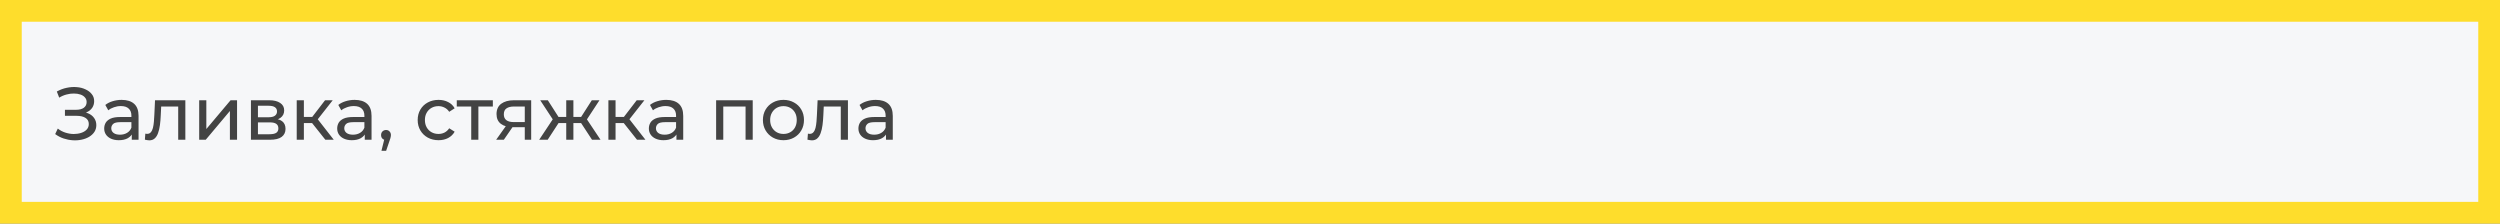
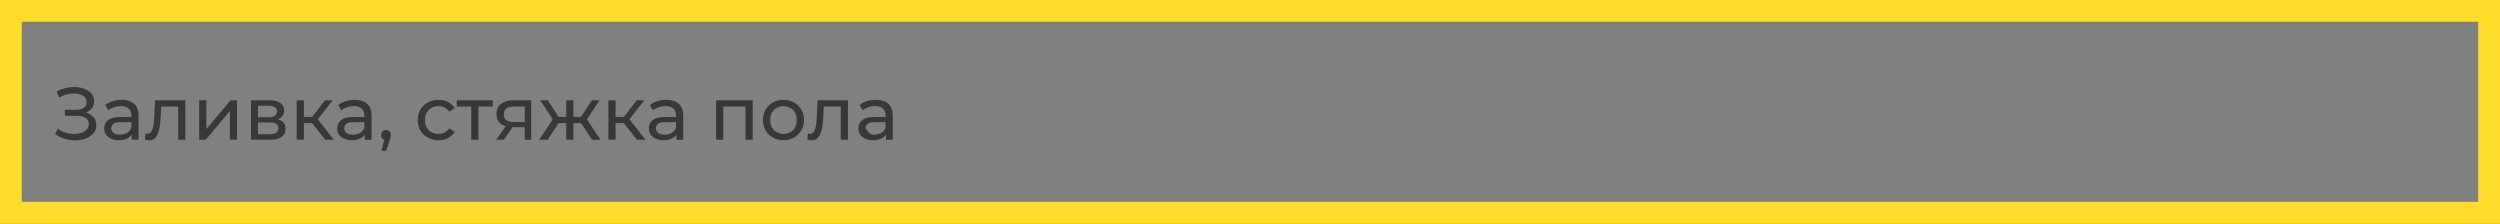
<svg xmlns="http://www.w3.org/2000/svg" width="805" height="72" viewBox="0 0 805 72" fill="none">
  <rect x="0" y="0" width="805" height="72" fill="#808080" stroke="none" />
-   <rect x="3.5" y="3.5" width="798" height="65" fill="#F6F7F9" />
-   <path opacity="0.9" d="M17.768 43.176L18.608 41.4C19.344 41.976 20.152 42.408 21.032 42.696C21.928 42.984 22.816 43.136 23.696 43.152C24.576 43.152 25.384 43.032 26.12 42.792C26.872 42.552 27.472 42.192 27.92 41.712C28.368 41.232 28.592 40.64 28.592 39.936C28.592 39.072 28.24 38.416 27.536 37.968C26.848 37.52 25.888 37.296 24.656 37.296H20.912V35.352H24.488C25.56 35.352 26.392 35.136 26.984 34.704C27.592 34.256 27.896 33.64 27.896 32.856C27.896 32.264 27.712 31.768 27.344 31.368C26.992 30.952 26.504 30.64 25.88 30.432C25.272 30.224 24.576 30.12 23.792 30.12C23.024 30.104 22.232 30.208 21.416 30.432C20.6 30.64 19.816 30.976 19.064 31.44L18.296 29.472C19.32 28.896 20.384 28.496 21.488 28.272C22.608 28.032 23.688 27.96 24.728 28.056C25.768 28.136 26.704 28.376 27.536 28.776C28.384 29.16 29.056 29.672 29.552 30.312C30.064 30.936 30.32 31.688 30.32 32.568C30.32 33.368 30.112 34.08 29.696 34.704C29.28 35.312 28.704 35.784 27.968 36.12C27.232 36.44 26.376 36.6 25.4 36.6L25.496 35.952C26.616 35.952 27.584 36.136 28.4 36.504C29.232 36.856 29.872 37.36 30.32 38.016C30.784 38.672 31.016 39.432 31.016 40.296C31.016 41.112 30.808 41.84 30.392 42.48C29.976 43.104 29.408 43.632 28.688 44.064C27.984 44.48 27.176 44.784 26.264 44.976C25.368 45.168 24.424 45.232 23.432 45.168C22.44 45.104 21.456 44.912 20.48 44.592C19.52 44.272 18.616 43.8 17.768 43.176ZM42.43 45V42.312L42.31 41.808V37.224C42.31 36.248 42.022 35.496 41.446 34.968C40.886 34.424 40.038 34.152 38.902 34.152C38.15 34.152 37.414 34.28 36.694 34.536C35.974 34.776 35.366 35.104 34.87 35.52L33.91 33.792C34.566 33.264 35.35 32.864 36.262 32.592C37.19 32.304 38.158 32.16 39.166 32.16C40.91 32.16 42.254 32.584 43.198 33.432C44.142 34.28 44.614 35.576 44.614 37.32V45H42.43ZM38.254 45.144C37.31 45.144 36.478 44.984 35.758 44.664C35.054 44.344 34.51 43.904 34.126 43.344C33.742 42.768 33.55 42.12 33.55 41.4C33.55 40.712 33.71 40.088 34.03 39.528C34.366 38.968 34.902 38.52 35.638 38.184C36.39 37.848 37.398 37.68 38.662 37.68H42.694V39.336H38.758C37.606 39.336 36.83 39.528 36.43 39.912C36.03 40.296 35.83 40.76 35.83 41.304C35.83 41.928 36.078 42.432 36.574 42.816C37.07 43.184 37.758 43.368 38.638 43.368C39.502 43.368 40.254 43.176 40.894 42.792C41.55 42.408 42.022 41.848 42.31 41.112L42.766 42.696C42.462 43.448 41.926 44.048 41.158 44.496C40.39 44.928 39.422 45.144 38.254 45.144ZM46.651 44.976L46.795 43.032C46.907 43.048 47.011 43.064 47.107 43.08C47.203 43.096 47.291 43.104 47.371 43.104C47.883 43.104 48.283 42.928 48.571 42.576C48.875 42.224 49.099 41.76 49.243 41.184C49.387 40.592 49.491 39.928 49.555 39.192C49.619 38.456 49.667 37.72 49.699 36.984L49.915 32.28H59.683V45H57.379V33.624L57.931 34.296H51.403L51.931 33.6L51.763 37.128C51.715 38.248 51.627 39.296 51.499 40.272C51.371 41.248 51.171 42.104 50.899 42.84C50.643 43.576 50.283 44.152 49.819 44.568C49.371 44.984 48.787 45.192 48.067 45.192C47.859 45.192 47.635 45.168 47.395 45.12C47.171 45.088 46.923 45.04 46.651 44.976ZM64.138 45V32.28H66.442V41.544L74.242 32.28H76.33V45H74.026V35.736L66.25 45H64.138ZM80.802 45V32.28H86.706C88.194 32.28 89.362 32.568 90.21 33.144C91.074 33.704 91.506 34.504 91.506 35.544C91.506 36.584 91.098 37.392 90.282 37.968C89.482 38.528 88.418 38.808 87.09 38.808L87.45 38.184C88.97 38.184 90.098 38.464 90.834 39.024C91.57 39.584 91.938 40.408 91.938 41.496C91.938 42.6 91.522 43.464 90.69 44.088C89.874 44.696 88.618 45 86.922 45H80.802ZM83.058 43.224H86.754C87.714 43.224 88.434 43.08 88.914 42.792C89.394 42.488 89.634 42.008 89.634 41.352C89.634 40.68 89.41 40.192 88.962 39.888C88.53 39.568 87.842 39.408 86.898 39.408H83.058V43.224ZM83.058 37.752H86.514C87.394 37.752 88.058 37.592 88.506 37.272C88.97 36.936 89.202 36.472 89.202 35.88C89.202 35.272 88.97 34.816 88.506 34.512C88.058 34.208 87.394 34.056 86.514 34.056H83.058V37.752ZM104.761 45L99.841 38.808L101.737 37.656L107.473 45H104.761ZM95.544 45V32.28H97.849V45H95.544ZM97.153 39.624V37.656H101.353V39.624H97.153ZM101.929 38.904L99.793 38.616L104.665 32.28H107.137L101.929 38.904ZM117.454 45V42.312L117.334 41.808V37.224C117.334 36.248 117.046 35.496 116.47 34.968C115.91 34.424 115.062 34.152 113.926 34.152C113.174 34.152 112.438 34.28 111.718 34.536C110.998 34.776 110.39 35.104 109.894 35.52L108.934 33.792C109.59 33.264 110.374 32.864 111.286 32.592C112.214 32.304 113.182 32.16 114.19 32.16C115.934 32.16 117.278 32.584 118.222 33.432C119.166 34.28 119.638 35.576 119.638 37.32V45H117.454ZM113.278 45.144C112.334 45.144 111.502 44.984 110.782 44.664C110.078 44.344 109.534 43.904 109.15 43.344C108.766 42.768 108.574 42.12 108.574 41.4C108.574 40.712 108.734 40.088 109.054 39.528C109.39 38.968 109.926 38.52 110.662 38.184C111.414 37.848 112.422 37.68 113.686 37.68H117.718V39.336H113.782C112.63 39.336 111.854 39.528 111.454 39.912C111.054 40.296 110.854 40.76 110.854 41.304C110.854 41.928 111.102 42.432 111.598 42.816C112.094 43.184 112.782 43.368 113.662 43.368C114.526 43.368 115.278 43.176 115.918 42.792C116.574 42.408 117.046 41.848 117.334 41.112L117.79 42.696C117.486 43.448 116.95 44.048 116.182 44.496C115.414 44.928 114.446 45.144 113.278 45.144ZM122.827 48.552L124.027 43.704L124.339 45.096C123.875 45.096 123.483 44.952 123.163 44.664C122.859 44.376 122.707 43.984 122.707 43.488C122.707 43.008 122.859 42.616 123.163 42.312C123.483 42.008 123.867 41.856 124.315 41.856C124.779 41.856 125.155 42.016 125.443 42.336C125.731 42.64 125.875 43.024 125.875 43.488C125.875 43.648 125.859 43.808 125.827 43.968C125.811 44.112 125.771 44.288 125.707 44.496C125.659 44.688 125.579 44.928 125.467 45.216L124.339 48.552H122.827ZM141.214 45.144C139.918 45.144 138.758 44.864 137.734 44.304C136.726 43.744 135.934 42.976 135.358 42C134.782 41.024 134.494 39.904 134.494 38.64C134.494 37.376 134.782 36.256 135.358 35.28C135.934 34.304 136.726 33.544 137.734 33C138.758 32.44 139.918 32.16 141.214 32.16C142.366 32.16 143.39 32.392 144.286 32.856C145.198 33.304 145.902 33.976 146.398 34.872L144.646 36C144.23 35.376 143.718 34.92 143.11 34.632C142.518 34.328 141.878 34.176 141.19 34.176C140.358 34.176 139.614 34.36 138.958 34.728C138.302 35.096 137.782 35.616 137.398 36.288C137.014 36.944 136.822 37.728 136.822 38.64C136.822 39.552 137.014 40.344 137.398 41.016C137.782 41.688 138.302 42.208 138.958 42.576C139.614 42.944 140.358 43.128 141.19 43.128C141.878 43.128 142.518 42.984 143.11 42.696C143.718 42.392 144.23 41.928 144.646 41.304L146.398 42.408C145.902 43.288 145.198 43.968 144.286 44.448C143.39 44.912 142.366 45.144 141.214 45.144ZM151.736 45V33.696L152.312 34.296H147.08V32.28H158.696V34.296H153.488L154.04 33.696V45H151.736ZM168.977 45V40.536L169.337 40.968H165.281C163.585 40.968 162.257 40.608 161.297 39.888C160.353 39.168 159.881 38.12 159.881 36.744C159.881 35.272 160.385 34.16 161.393 33.408C162.417 32.656 163.777 32.28 165.473 32.28H171.041V45H168.977ZM159.761 45L163.217 40.128H165.593L162.233 45H159.761ZM168.977 39.816V33.648L169.337 34.296H165.545C164.489 34.296 163.673 34.496 163.097 34.896C162.521 35.28 162.233 35.92 162.233 36.816C162.233 38.48 163.305 39.312 165.449 39.312H169.337L168.977 39.816ZM190.633 45L186.577 38.808L188.473 37.656L193.369 45H190.633ZM183.937 39.624V37.656H188.065V39.624H183.937ZM188.689 38.904L186.505 38.616L190.561 32.28H193.033L188.689 38.904ZM176.353 45H173.617L178.489 37.656L180.385 38.808L176.353 45ZM184.633 45H182.329V32.28H184.633V45ZM183.025 39.624H178.921V37.656H183.025V39.624ZM178.297 38.904L173.953 32.28H176.401L180.457 38.616L178.297 38.904ZM205.12 45L200.2 38.808L202.096 37.656L207.832 45H205.12ZM195.904 45V32.28H198.208V45H195.904ZM197.512 39.624V37.656H201.712V39.624H197.512ZM202.288 38.904L200.152 38.616L205.024 32.28H207.496L202.288 38.904ZM217.813 45V42.312L217.693 41.808V37.224C217.693 36.248 217.405 35.496 216.829 34.968C216.269 34.424 215.421 34.152 214.285 34.152C213.533 34.152 212.797 34.28 212.077 34.536C211.357 34.776 210.749 35.104 210.253 35.52L209.293 33.792C209.949 33.264 210.733 32.864 211.645 32.592C212.573 32.304 213.541 32.16 214.549 32.16C216.293 32.16 217.637 32.584 218.581 33.432C219.525 34.28 219.997 35.576 219.997 37.32V45H217.813ZM213.637 45.144C212.693 45.144 211.861 44.984 211.141 44.664C210.437 44.344 209.893 43.904 209.509 43.344C209.125 42.768 208.933 42.12 208.933 41.4C208.933 40.712 209.093 40.088 209.413 39.528C209.749 38.968 210.285 38.52 211.021 38.184C211.773 37.848 212.781 37.68 214.045 37.68H218.077V39.336H214.141C212.989 39.336 212.213 39.528 211.813 39.912C211.413 40.296 211.213 40.76 211.213 41.304C211.213 41.928 211.461 42.432 211.957 42.816C212.453 43.184 213.141 43.368 214.021 43.368C214.885 43.368 215.637 43.176 216.277 42.792C216.933 42.408 217.405 41.848 217.693 41.112L218.149 42.696C217.845 43.448 217.309 44.048 216.541 44.496C215.773 44.928 214.805 45.144 213.637 45.144ZM230.591 45V32.28H242.375V45H240.071V33.72L240.623 34.296H232.343L232.895 33.72V45H230.591ZM252.282 45.144C251.002 45.144 249.866 44.864 248.874 44.304C247.882 43.744 247.098 42.976 246.522 42C245.946 41.008 245.658 39.888 245.658 38.64C245.658 37.376 245.946 36.256 246.522 35.28C247.098 34.304 247.882 33.544 248.874 33C249.866 32.44 251.002 32.16 252.282 32.16C253.546 32.16 254.674 32.44 255.666 33C256.674 33.544 257.458 34.304 258.018 35.28C258.594 36.24 258.882 37.36 258.882 38.64C258.882 39.904 258.594 41.024 258.018 42C257.458 42.976 256.674 43.744 255.666 44.304C254.674 44.864 253.546 45.144 252.282 45.144ZM252.282 43.128C253.098 43.128 253.826 42.944 254.466 42.576C255.122 42.208 255.634 41.688 256.002 41.016C256.37 40.328 256.554 39.536 256.554 38.64C256.554 37.728 256.37 36.944 256.002 36.288C255.634 35.616 255.122 35.096 254.466 34.728C253.826 34.36 253.098 34.176 252.282 34.176C251.466 34.176 250.738 34.36 250.098 34.728C249.458 35.096 248.946 35.616 248.562 36.288C248.178 36.944 247.986 37.728 247.986 38.64C247.986 39.536 248.178 40.328 248.562 41.016C248.946 41.688 249.458 42.208 250.098 42.576C250.738 42.944 251.466 43.128 252.282 43.128ZM260.003 44.976L260.147 43.032C260.259 43.048 260.363 43.064 260.459 43.08C260.555 43.096 260.643 43.104 260.723 43.104C261.235 43.104 261.635 42.928 261.923 42.576C262.227 42.224 262.451 41.76 262.595 41.184C262.739 40.592 262.843 39.928 262.907 39.192C262.971 38.456 263.019 37.72 263.051 36.984L263.267 32.28H273.035V45H270.731V33.624L271.283 34.296H264.755L265.283 33.6L265.115 37.128C265.067 38.248 264.979 39.296 264.851 40.272C264.723 41.248 264.523 42.104 264.251 42.84C263.995 43.576 263.635 44.152 263.171 44.568C262.723 44.984 262.139 45.192 261.419 45.192C261.211 45.192 260.987 45.168 260.747 45.12C260.523 45.088 260.275 45.04 260.003 44.976ZM285.29 45V42.312L285.17 41.808V37.224C285.17 36.248 284.882 35.496 284.306 34.968C283.746 34.424 282.898 34.152 281.762 34.152C281.01 34.152 280.274 34.28 279.554 34.536C278.834 34.776 278.226 35.104 277.73 35.52L276.77 33.792C277.426 33.264 278.21 32.864 279.122 32.592C280.05 32.304 281.018 32.16 282.026 32.16C283.77 32.16 285.114 32.584 286.058 33.432C287.002 34.28 287.474 35.576 287.474 37.32V45H285.29ZM281.114 45.144C280.17 45.144 279.338 44.984 278.618 44.664C277.914 44.344 277.37 43.904 276.986 43.344C276.602 42.768 276.41 42.12 276.41 41.4C276.41 40.712 276.57 40.088 276.89 39.528C277.226 38.968 277.762 38.52 278.498 38.184C279.25 37.848 280.258 37.68 281.522 37.68H285.554V39.336H281.618C280.466 39.336 279.69 39.528 279.29 39.912C278.89 40.296 278.69 40.76 278.69 41.304C278.69 41.928 278.938 42.432 279.434 42.816C279.93 43.184 280.618 43.368 281.498 43.368C282.362 43.368 283.114 43.176 283.754 42.792C284.41 42.408 284.882 41.848 285.17 41.112L285.626 42.696C285.322 43.448 284.786 44.048 284.018 44.496C283.25 44.928 282.282 45.144 281.114 45.144Z" fill="#303030" />
+   <path opacity="0.9" d="M17.768 43.176L18.608 41.4C19.344 41.976 20.152 42.408 21.032 42.696C21.928 42.984 22.816 43.136 23.696 43.152C24.576 43.152 25.384 43.032 26.12 42.792C26.872 42.552 27.472 42.192 27.92 41.712C28.368 41.232 28.592 40.64 28.592 39.936C28.592 39.072 28.24 38.416 27.536 37.968C26.848 37.52 25.888 37.296 24.656 37.296H20.912V35.352H24.488C25.56 35.352 26.392 35.136 26.984 34.704C27.592 34.256 27.896 33.64 27.896 32.856C27.896 32.264 27.712 31.768 27.344 31.368C26.992 30.952 26.504 30.64 25.88 30.432C25.272 30.224 24.576 30.12 23.792 30.12C23.024 30.104 22.232 30.208 21.416 30.432C20.6 30.64 19.816 30.976 19.064 31.44L18.296 29.472C19.32 28.896 20.384 28.496 21.488 28.272C22.608 28.032 23.688 27.96 24.728 28.056C25.768 28.136 26.704 28.376 27.536 28.776C28.384 29.16 29.056 29.672 29.552 30.312C30.064 30.936 30.32 31.688 30.32 32.568C30.32 33.368 30.112 34.08 29.696 34.704C29.28 35.312 28.704 35.784 27.968 36.12C27.232 36.44 26.376 36.6 25.4 36.6L25.496 35.952C26.616 35.952 27.584 36.136 28.4 36.504C29.232 36.856 29.872 37.36 30.32 38.016C30.784 38.672 31.016 39.432 31.016 40.296C31.016 41.112 30.808 41.84 30.392 42.48C29.976 43.104 29.408 43.632 28.688 44.064C27.984 44.48 27.176 44.784 26.264 44.976C25.368 45.168 24.424 45.232 23.432 45.168C22.44 45.104 21.456 44.912 20.48 44.592C19.52 44.272 18.616 43.8 17.768 43.176ZM42.43 45V42.312L42.31 41.808V37.224C42.31 36.248 42.022 35.496 41.446 34.968C40.886 34.424 40.038 34.152 38.902 34.152C38.15 34.152 37.414 34.28 36.694 34.536C35.974 34.776 35.366 35.104 34.87 35.52L33.91 33.792C34.566 33.264 35.35 32.864 36.262 32.592C37.19 32.304 38.158 32.16 39.166 32.16C40.91 32.16 42.254 32.584 43.198 33.432C44.142 34.28 44.614 35.576 44.614 37.32V45H42.43ZM38.254 45.144C37.31 45.144 36.478 44.984 35.758 44.664C35.054 44.344 34.51 43.904 34.126 43.344C33.742 42.768 33.55 42.12 33.55 41.4C33.55 40.712 33.71 40.088 34.03 39.528C34.366 38.968 34.902 38.52 35.638 38.184C36.39 37.848 37.398 37.68 38.662 37.68H42.694V39.336H38.758C37.606 39.336 36.83 39.528 36.43 39.912C36.03 40.296 35.83 40.76 35.83 41.304C35.83 41.928 36.078 42.432 36.574 42.816C37.07 43.184 37.758 43.368 38.638 43.368C39.502 43.368 40.254 43.176 40.894 42.792C41.55 42.408 42.022 41.848 42.31 41.112L42.766 42.696C42.462 43.448 41.926 44.048 41.158 44.496C40.39 44.928 39.422 45.144 38.254 45.144ZM46.651 44.976L46.795 43.032C46.907 43.048 47.011 43.064 47.107 43.08C47.203 43.096 47.291 43.104 47.371 43.104C47.883 43.104 48.283 42.928 48.571 42.576C48.875 42.224 49.099 41.76 49.243 41.184C49.387 40.592 49.491 39.928 49.555 39.192C49.619 38.456 49.667 37.72 49.699 36.984L49.915 32.28H59.683V45H57.379V33.624L57.931 34.296H51.403L51.931 33.6L51.763 37.128C51.715 38.248 51.627 39.296 51.499 40.272C51.371 41.248 51.171 42.104 50.899 42.84C50.643 43.576 50.283 44.152 49.819 44.568C49.371 44.984 48.787 45.192 48.067 45.192C47.859 45.192 47.635 45.168 47.395 45.12C47.171 45.088 46.923 45.04 46.651 44.976ZM64.138 45V32.28H66.442V41.544L74.242 32.28H76.33V45H74.026V35.736L66.25 45H64.138ZM80.802 45V32.28H86.706C88.194 32.28 89.362 32.568 90.21 33.144C91.074 33.704 91.506 34.504 91.506 35.544C91.506 36.584 91.098 37.392 90.282 37.968C89.482 38.528 88.418 38.808 87.09 38.808L87.45 38.184C88.97 38.184 90.098 38.464 90.834 39.024C91.57 39.584 91.938 40.408 91.938 41.496C91.938 42.6 91.522 43.464 90.69 44.088C89.874 44.696 88.618 45 86.922 45H80.802ZM83.058 43.224H86.754C87.714 43.224 88.434 43.08 88.914 42.792C89.394 42.488 89.634 42.008 89.634 41.352C89.634 40.68 89.41 40.192 88.962 39.888C88.53 39.568 87.842 39.408 86.898 39.408H83.058V43.224ZM83.058 37.752H86.514C87.394 37.752 88.058 37.592 88.506 37.272C88.97 36.936 89.202 36.472 89.202 35.88C89.202 35.272 88.97 34.816 88.506 34.512C88.058 34.208 87.394 34.056 86.514 34.056H83.058V37.752ZM104.761 45L99.841 38.808L101.737 37.656L107.473 45H104.761ZM95.544 45V32.28H97.849V45H95.544ZM97.153 39.624V37.656H101.353V39.624H97.153ZM101.929 38.904L99.793 38.616L104.665 32.28H107.137L101.929 38.904ZM117.454 45V42.312L117.334 41.808V37.224C117.334 36.248 117.046 35.496 116.47 34.968C115.91 34.424 115.062 34.152 113.926 34.152C113.174 34.152 112.438 34.28 111.718 34.536C110.998 34.776 110.39 35.104 109.894 35.52L108.934 33.792C109.59 33.264 110.374 32.864 111.286 32.592C112.214 32.304 113.182 32.16 114.19 32.16C115.934 32.16 117.278 32.584 118.222 33.432C119.166 34.28 119.638 35.576 119.638 37.32V45H117.454ZM113.278 45.144C112.334 45.144 111.502 44.984 110.782 44.664C110.078 44.344 109.534 43.904 109.15 43.344C108.766 42.768 108.574 42.12 108.574 41.4C108.574 40.712 108.734 40.088 109.054 39.528C109.39 38.968 109.926 38.52 110.662 38.184C111.414 37.848 112.422 37.68 113.686 37.68H117.718V39.336H113.782C112.63 39.336 111.854 39.528 111.454 39.912C111.054 40.296 110.854 40.76 110.854 41.304C110.854 41.928 111.102 42.432 111.598 42.816C112.094 43.184 112.782 43.368 113.662 43.368C114.526 43.368 115.278 43.176 115.918 42.792C116.574 42.408 117.046 41.848 117.334 41.112L117.79 42.696C117.486 43.448 116.95 44.048 116.182 44.496C115.414 44.928 114.446 45.144 113.278 45.144ZM122.827 48.552L124.027 43.704L124.339 45.096C123.875 45.096 123.483 44.952 123.163 44.664C122.859 44.376 122.707 43.984 122.707 43.488C122.707 43.008 122.859 42.616 123.163 42.312C123.483 42.008 123.867 41.856 124.315 41.856C124.779 41.856 125.155 42.016 125.443 42.336C125.731 42.64 125.875 43.024 125.875 43.488C125.875 43.648 125.859 43.808 125.827 43.968C125.811 44.112 125.771 44.288 125.707 44.496C125.659 44.688 125.579 44.928 125.467 45.216L124.339 48.552H122.827ZM141.214 45.144C139.918 45.144 138.758 44.864 137.734 44.304C136.726 43.744 135.934 42.976 135.358 42C134.782 41.024 134.494 39.904 134.494 38.64C134.494 37.376 134.782 36.256 135.358 35.28C135.934 34.304 136.726 33.544 137.734 33C138.758 32.44 139.918 32.16 141.214 32.16C142.366 32.16 143.39 32.392 144.286 32.856C145.198 33.304 145.902 33.976 146.398 34.872L144.646 36C144.23 35.376 143.718 34.92 143.11 34.632C142.518 34.328 141.878 34.176 141.19 34.176C140.358 34.176 139.614 34.36 138.958 34.728C138.302 35.096 137.782 35.616 137.398 36.288C137.014 36.944 136.822 37.728 136.822 38.64C136.822 39.552 137.014 40.344 137.398 41.016C137.782 41.688 138.302 42.208 138.958 42.576C139.614 42.944 140.358 43.128 141.19 43.128C141.878 43.128 142.518 42.984 143.11 42.696C143.718 42.392 144.23 41.928 144.646 41.304L146.398 42.408C145.902 43.288 145.198 43.968 144.286 44.448C143.39 44.912 142.366 45.144 141.214 45.144ZM151.736 45V33.696L152.312 34.296H147.08V32.28H158.696V34.296H153.488L154.04 33.696V45H151.736ZM168.977 45V40.536L169.337 40.968H165.281C163.585 40.968 162.257 40.608 161.297 39.888C160.353 39.168 159.881 38.12 159.881 36.744C159.881 35.272 160.385 34.16 161.393 33.408C162.417 32.656 163.777 32.28 165.473 32.28H171.041V45H168.977ZM159.761 45L163.217 40.128H165.593L162.233 45H159.761ZM168.977 39.816V33.648L169.337 34.296H165.545C164.489 34.296 163.673 34.496 163.097 34.896C162.521 35.28 162.233 35.92 162.233 36.816C162.233 38.48 163.305 39.312 165.449 39.312H169.337L168.977 39.816ZM190.633 45L186.577 38.808L188.473 37.656L193.369 45H190.633ZM183.937 39.624V37.656H188.065V39.624H183.937ZM188.689 38.904L186.505 38.616L190.561 32.28H193.033L188.689 38.904ZM176.353 45H173.617L178.489 37.656L180.385 38.808L176.353 45ZM184.633 45H182.329V32.28H184.633V45ZM183.025 39.624H178.921V37.656H183.025V39.624ZM178.297 38.904L173.953 32.28H176.401L180.457 38.616L178.297 38.904ZM205.12 45L200.2 38.808L202.096 37.656L207.832 45H205.12ZM195.904 45V32.28H198.208V45H195.904ZM197.512 39.624V37.656H201.712V39.624H197.512ZM202.288 38.904L200.152 38.616L205.024 32.28H207.496L202.288 38.904ZM217.813 45V42.312L217.693 41.808V37.224C217.693 36.248 217.405 35.496 216.829 34.968C216.269 34.424 215.421 34.152 214.285 34.152C213.533 34.152 212.797 34.28 212.077 34.536C211.357 34.776 210.749 35.104 210.253 35.52L209.293 33.792C209.949 33.264 210.733 32.864 211.645 32.592C212.573 32.304 213.541 32.16 214.549 32.16C216.293 32.16 217.637 32.584 218.581 33.432C219.525 34.28 219.997 35.576 219.997 37.32V45H217.813ZM213.637 45.144C212.693 45.144 211.861 44.984 211.141 44.664C210.437 44.344 209.893 43.904 209.509 43.344C209.125 42.768 208.933 42.12 208.933 41.4C208.933 40.712 209.093 40.088 209.413 39.528C209.749 38.968 210.285 38.52 211.021 38.184C211.773 37.848 212.781 37.68 214.045 37.68H218.077V39.336H214.141C212.989 39.336 212.213 39.528 211.813 39.912C211.413 40.296 211.213 40.76 211.213 41.304C211.213 41.928 211.461 42.432 211.957 42.816C212.453 43.184 213.141 43.368 214.021 43.368C214.885 43.368 215.637 43.176 216.277 42.792C216.933 42.408 217.405 41.848 217.693 41.112L218.149 42.696C217.845 43.448 217.309 44.048 216.541 44.496C215.773 44.928 214.805 45.144 213.637 45.144ZM230.591 45V32.28H242.375V45H240.071V33.72L240.623 34.296H232.343L232.895 33.72V45H230.591ZM252.282 45.144C251.002 45.144 249.866 44.864 248.874 44.304C247.882 43.744 247.098 42.976 246.522 42C245.946 41.008 245.658 39.888 245.658 38.64C245.658 37.376 245.946 36.256 246.522 35.28C247.098 34.304 247.882 33.544 248.874 33C249.866 32.44 251.002 32.16 252.282 32.16C253.546 32.16 254.674 32.44 255.666 33C256.674 33.544 257.458 34.304 258.018 35.28C258.594 36.24 258.882 37.36 258.882 38.64C258.882 39.904 258.594 41.024 258.018 42C257.458 42.976 256.674 43.744 255.666 44.304C254.674 44.864 253.546 45.144 252.282 45.144ZM252.282 43.128C253.098 43.128 253.826 42.944 254.466 42.576C255.122 42.208 255.634 41.688 256.002 41.016C256.37 40.328 256.554 39.536 256.554 38.64C256.554 37.728 256.37 36.944 256.002 36.288C255.634 35.616 255.122 35.096 254.466 34.728C253.826 34.36 253.098 34.176 252.282 34.176C251.466 34.176 250.738 34.36 250.098 34.728C249.458 35.096 248.946 35.616 248.562 36.288C248.178 36.944 247.986 37.728 247.986 38.64C247.986 39.536 248.178 40.328 248.562 41.016C248.946 41.688 249.458 42.208 250.098 42.576C250.738 42.944 251.466 43.128 252.282 43.128ZM260.003 44.976L260.147 43.032C260.259 43.048 260.363 43.064 260.459 43.08C260.555 43.096 260.643 43.104 260.723 43.104C261.235 43.104 261.635 42.928 261.923 42.576C262.227 42.224 262.451 41.76 262.595 41.184C262.739 40.592 262.843 39.928 262.907 39.192C262.971 38.456 263.019 37.72 263.051 36.984L263.267 32.28H273.035V45H270.731V33.624L271.283 34.296H264.755L265.283 33.6L265.115 37.128C265.067 38.248 264.979 39.296 264.851 40.272C264.723 41.248 264.523 42.104 264.251 42.84C263.995 43.576 263.635 44.152 263.171 44.568C262.723 44.984 262.139 45.192 261.419 45.192C261.211 45.192 260.987 45.168 260.747 45.12C260.523 45.088 260.275 45.04 260.003 44.976ZM285.29 45V42.312L285.17 41.808V37.224C285.17 36.248 284.882 35.496 284.306 34.968C283.746 34.424 282.898 34.152 281.762 34.152C281.01 34.152 280.274 34.28 279.554 34.536C278.834 34.776 278.226 35.104 277.73 35.52L276.77 33.792C277.426 33.264 278.21 32.864 279.122 32.592C280.05 32.304 281.018 32.16 282.026 32.16C283.77 32.16 285.114 32.584 286.058 33.432C287.002 34.28 287.474 35.576 287.474 37.32V45H285.29ZM281.114 45.144C280.17 45.144 279.338 44.984 278.618 44.664C277.914 44.344 277.37 43.904 276.986 43.344C276.602 42.768 276.41 42.12 276.41 41.4C276.41 40.712 276.57 40.088 276.89 39.528C277.226 38.968 277.762 38.52 278.498 38.184C279.25 37.848 280.258 37.68 281.522 37.68H285.554V39.336H281.618C280.466 39.336 279.69 39.528 279.29 39.912C278.89 40.296 278.69 40.76 278.69 41.304C279.93 43.184 280.618 43.368 281.498 43.368C282.362 43.368 283.114 43.176 283.754 42.792C284.41 42.408 284.882 41.848 285.17 41.112L285.626 42.696C285.322 43.448 284.786 44.048 284.018 44.496C283.25 44.928 282.282 45.144 281.114 45.144Z" fill="#303030" />
  <rect x="3.5" y="3.5" width="798" height="65" stroke="#FEDD2C" stroke-width="7" />
</svg>